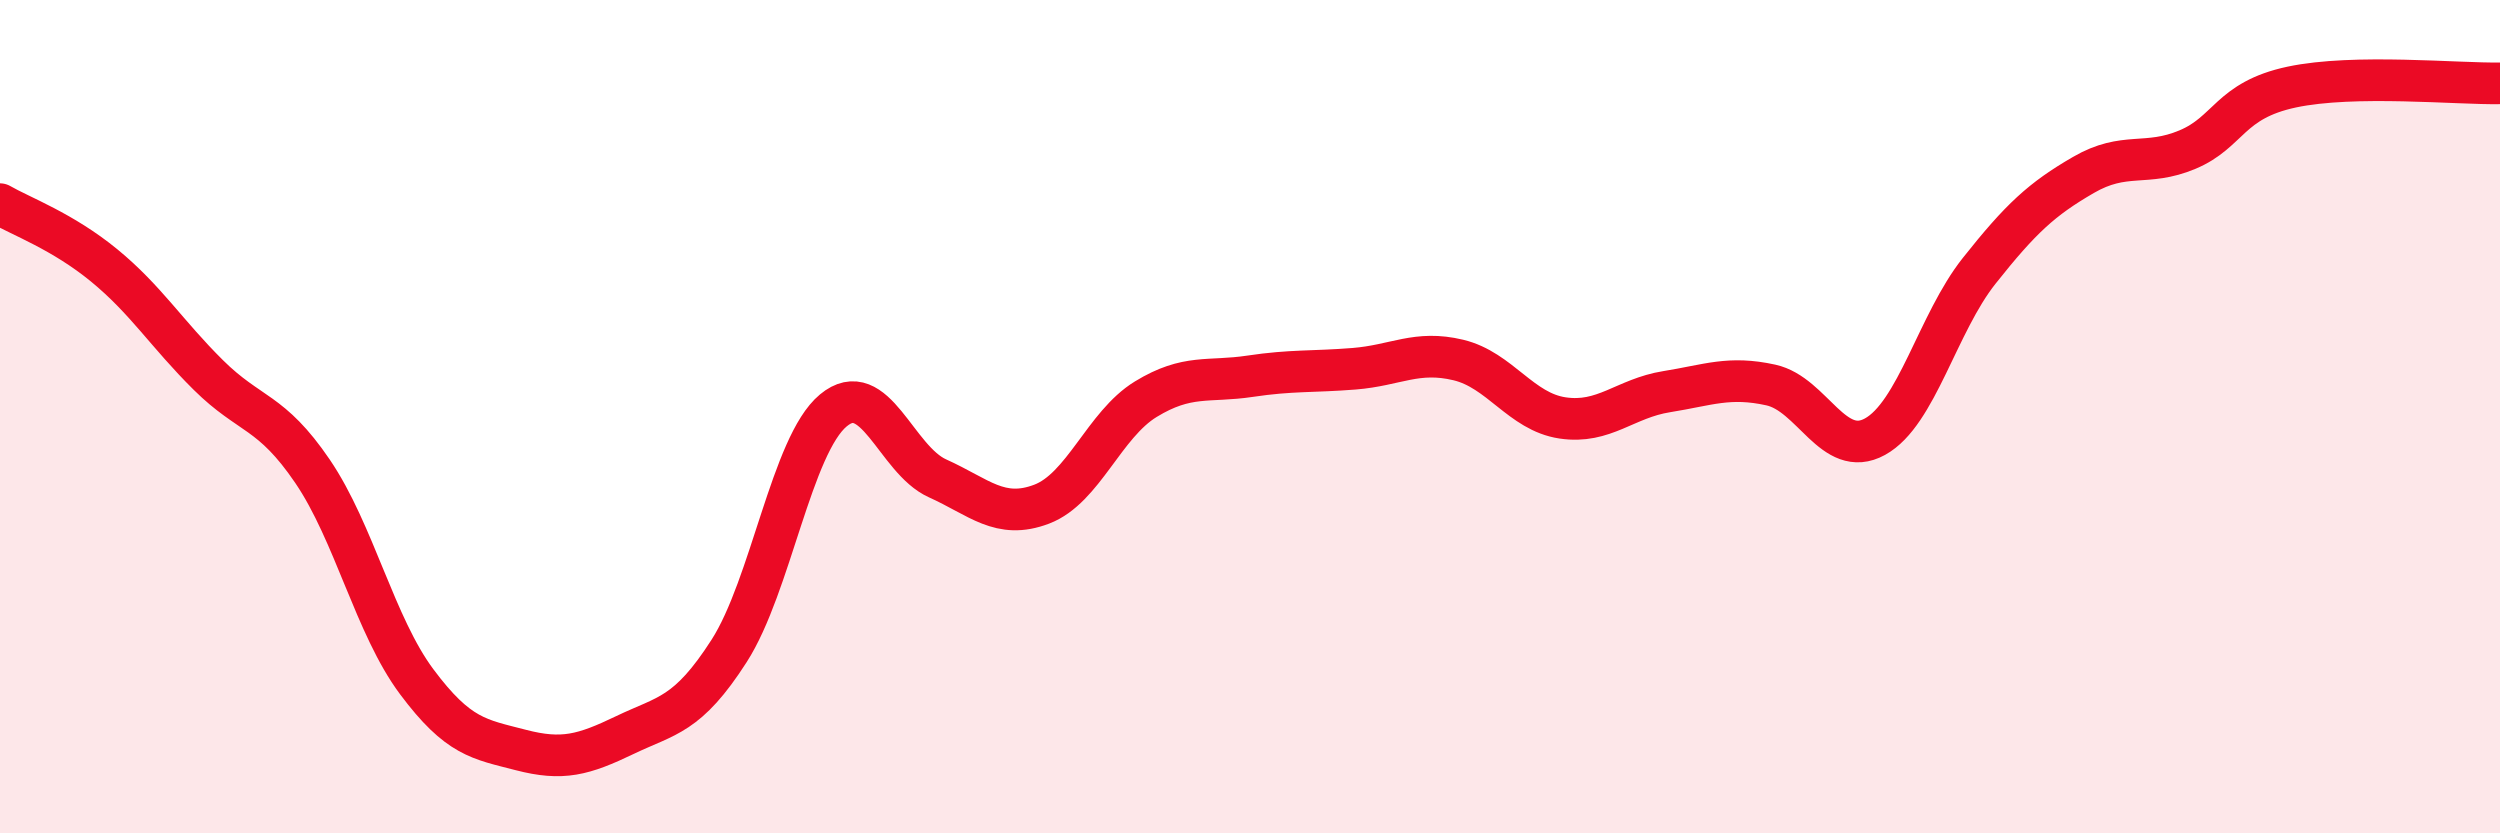
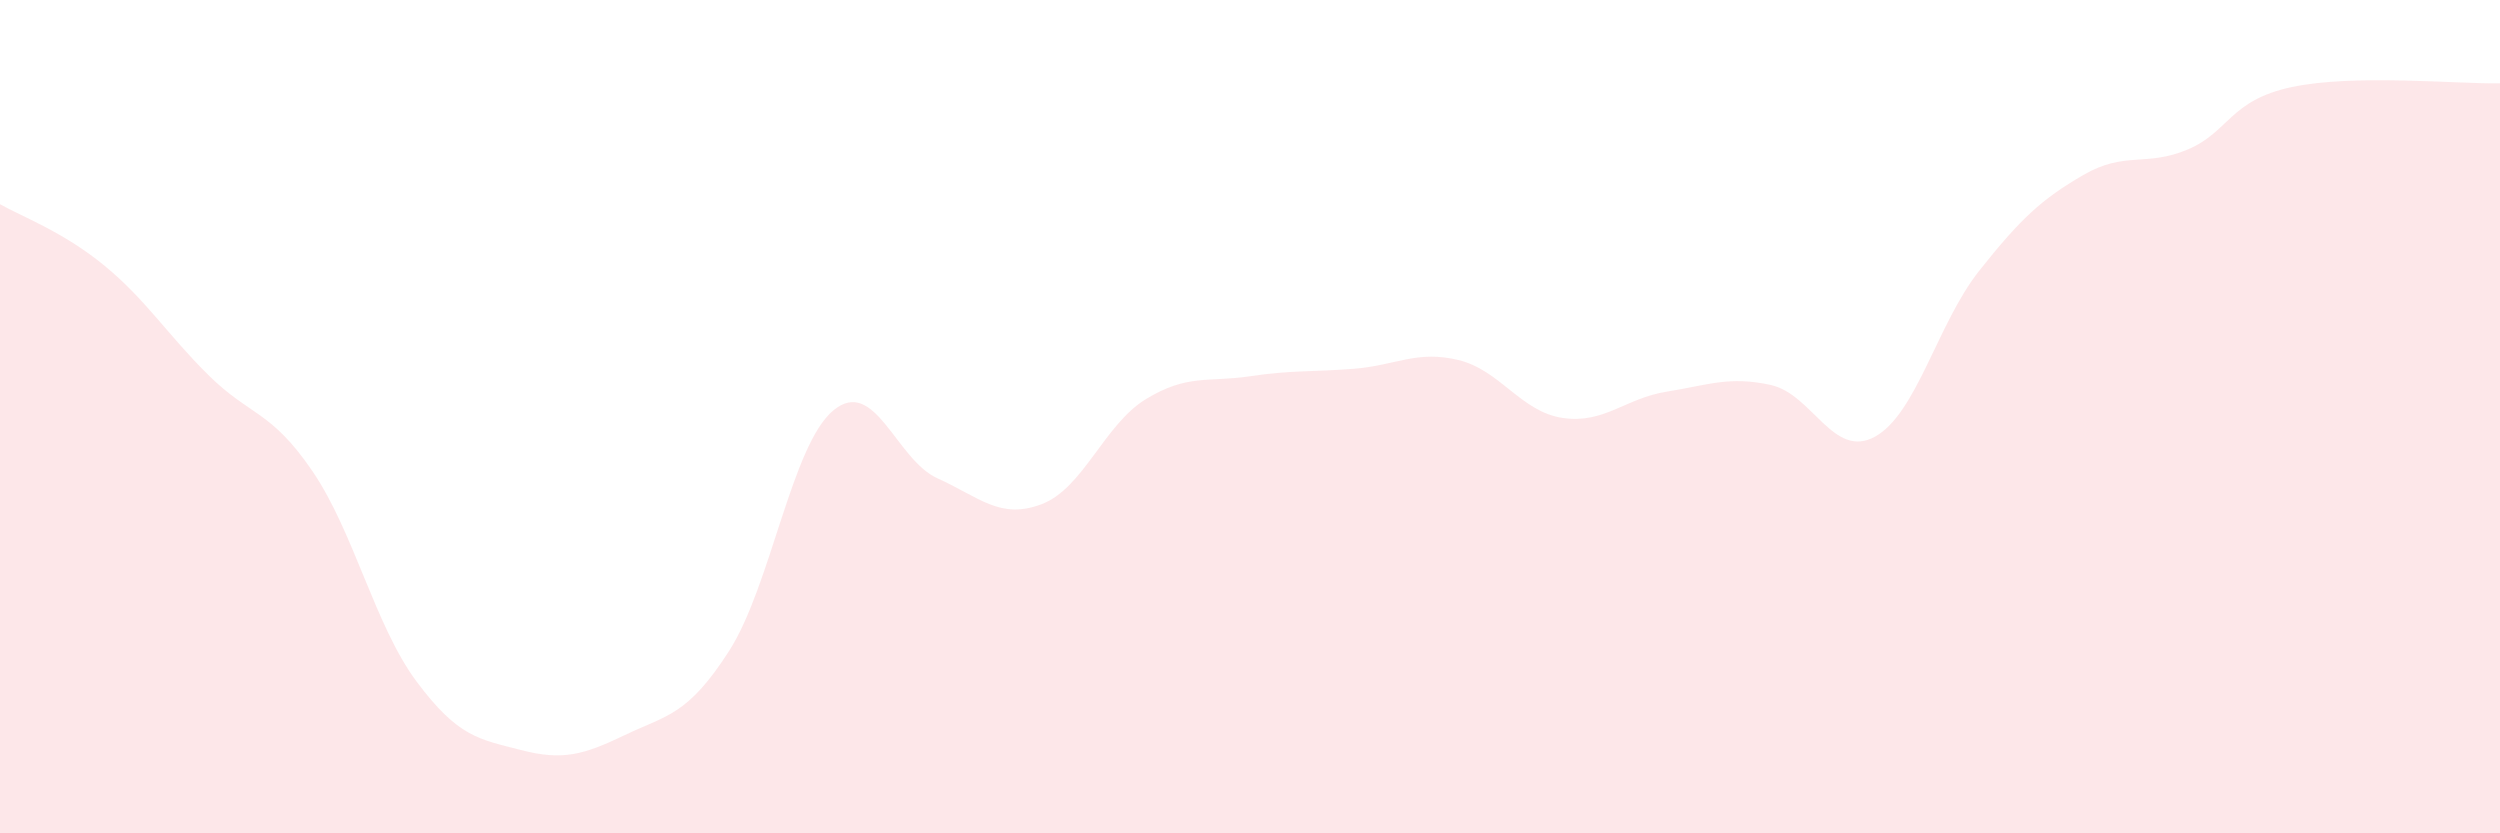
<svg xmlns="http://www.w3.org/2000/svg" width="60" height="20" viewBox="0 0 60 20">
  <path d="M 0,4.9 C 0.5,5.19 1.5,5.55 2.5,6.37 C 3.5,7.19 4,8.01 5,9 C 6,9.99 6.5,9.84 7.5,11.31 C 8.5,12.78 9,15.02 10,16.36 C 11,17.7 11.5,17.74 12.5,18 C 13.5,18.26 14,18.12 15,17.64 C 16,17.16 16.5,17.18 17.5,15.62 C 18.5,14.06 19,10.68 20,9.85 C 21,9.02 21.5,11.03 22.5,11.48 C 23.5,11.93 24,12.48 25,12.1 C 26,11.72 26.5,10.19 27.5,9.58 C 28.5,8.97 29,9.18 30,9.03 C 31,8.88 31.5,8.93 32.5,8.85 C 33.5,8.77 34,8.4 35,8.64 C 36,8.88 36.5,9.88 37.5,10.03 C 38.5,10.18 39,9.56 40,9.4 C 41,9.24 41.5,9.02 42.5,9.24 C 43.5,9.46 44,11.03 45,10.48 C 46,9.93 46.5,7.76 47.5,6.5 C 48.5,5.24 49,4.78 50,4.2 C 51,3.62 51.5,4.01 52.5,3.59 C 53.5,3.17 53.5,2.41 55,2.09 C 56.5,1.77 59,2.02 60,2L60 20L0 20Z" fill="#EB0A25" opacity="0.1" stroke-linecap="round" stroke-linejoin="round" />
-   <path d="M 0,4.9 C 0.5,5.19 1.5,5.55 2.5,6.37 C 3.5,7.19 4,8.01 5,9 C 6,9.99 6.5,9.84 7.5,11.31 C 8.5,12.78 9,15.02 10,16.36 C 11,17.7 11.5,17.74 12.5,18 C 13.5,18.26 14,18.12 15,17.64 C 16,17.16 16.5,17.18 17.5,15.62 C 18.5,14.06 19,10.68 20,9.85 C 21,9.02 21.5,11.03 22.5,11.48 C 23.5,11.93 24,12.48 25,12.1 C 26,11.72 26.5,10.19 27.5,9.58 C 28.5,8.97 29,9.18 30,9.03 C 31,8.88 31.5,8.93 32.5,8.85 C 33.5,8.77 34,8.4 35,8.64 C 36,8.88 36.5,9.88 37.5,10.03 C 38.5,10.18 39,9.56 40,9.4 C 41,9.24 41.5,9.02 42.5,9.24 C 43.5,9.46 44,11.03 45,10.48 C 46,9.93 46.5,7.76 47.5,6.5 C 48.5,5.24 49,4.78 50,4.2 C 51,3.62 51.5,4.01 52.5,3.59 C 53.5,3.17 53.5,2.41 55,2.09 C 56.5,1.77 59,2.02 60,2" stroke="#EB0A25" stroke-width="1" fill="none" stroke-linecap="round" stroke-linejoin="round" />
</svg>